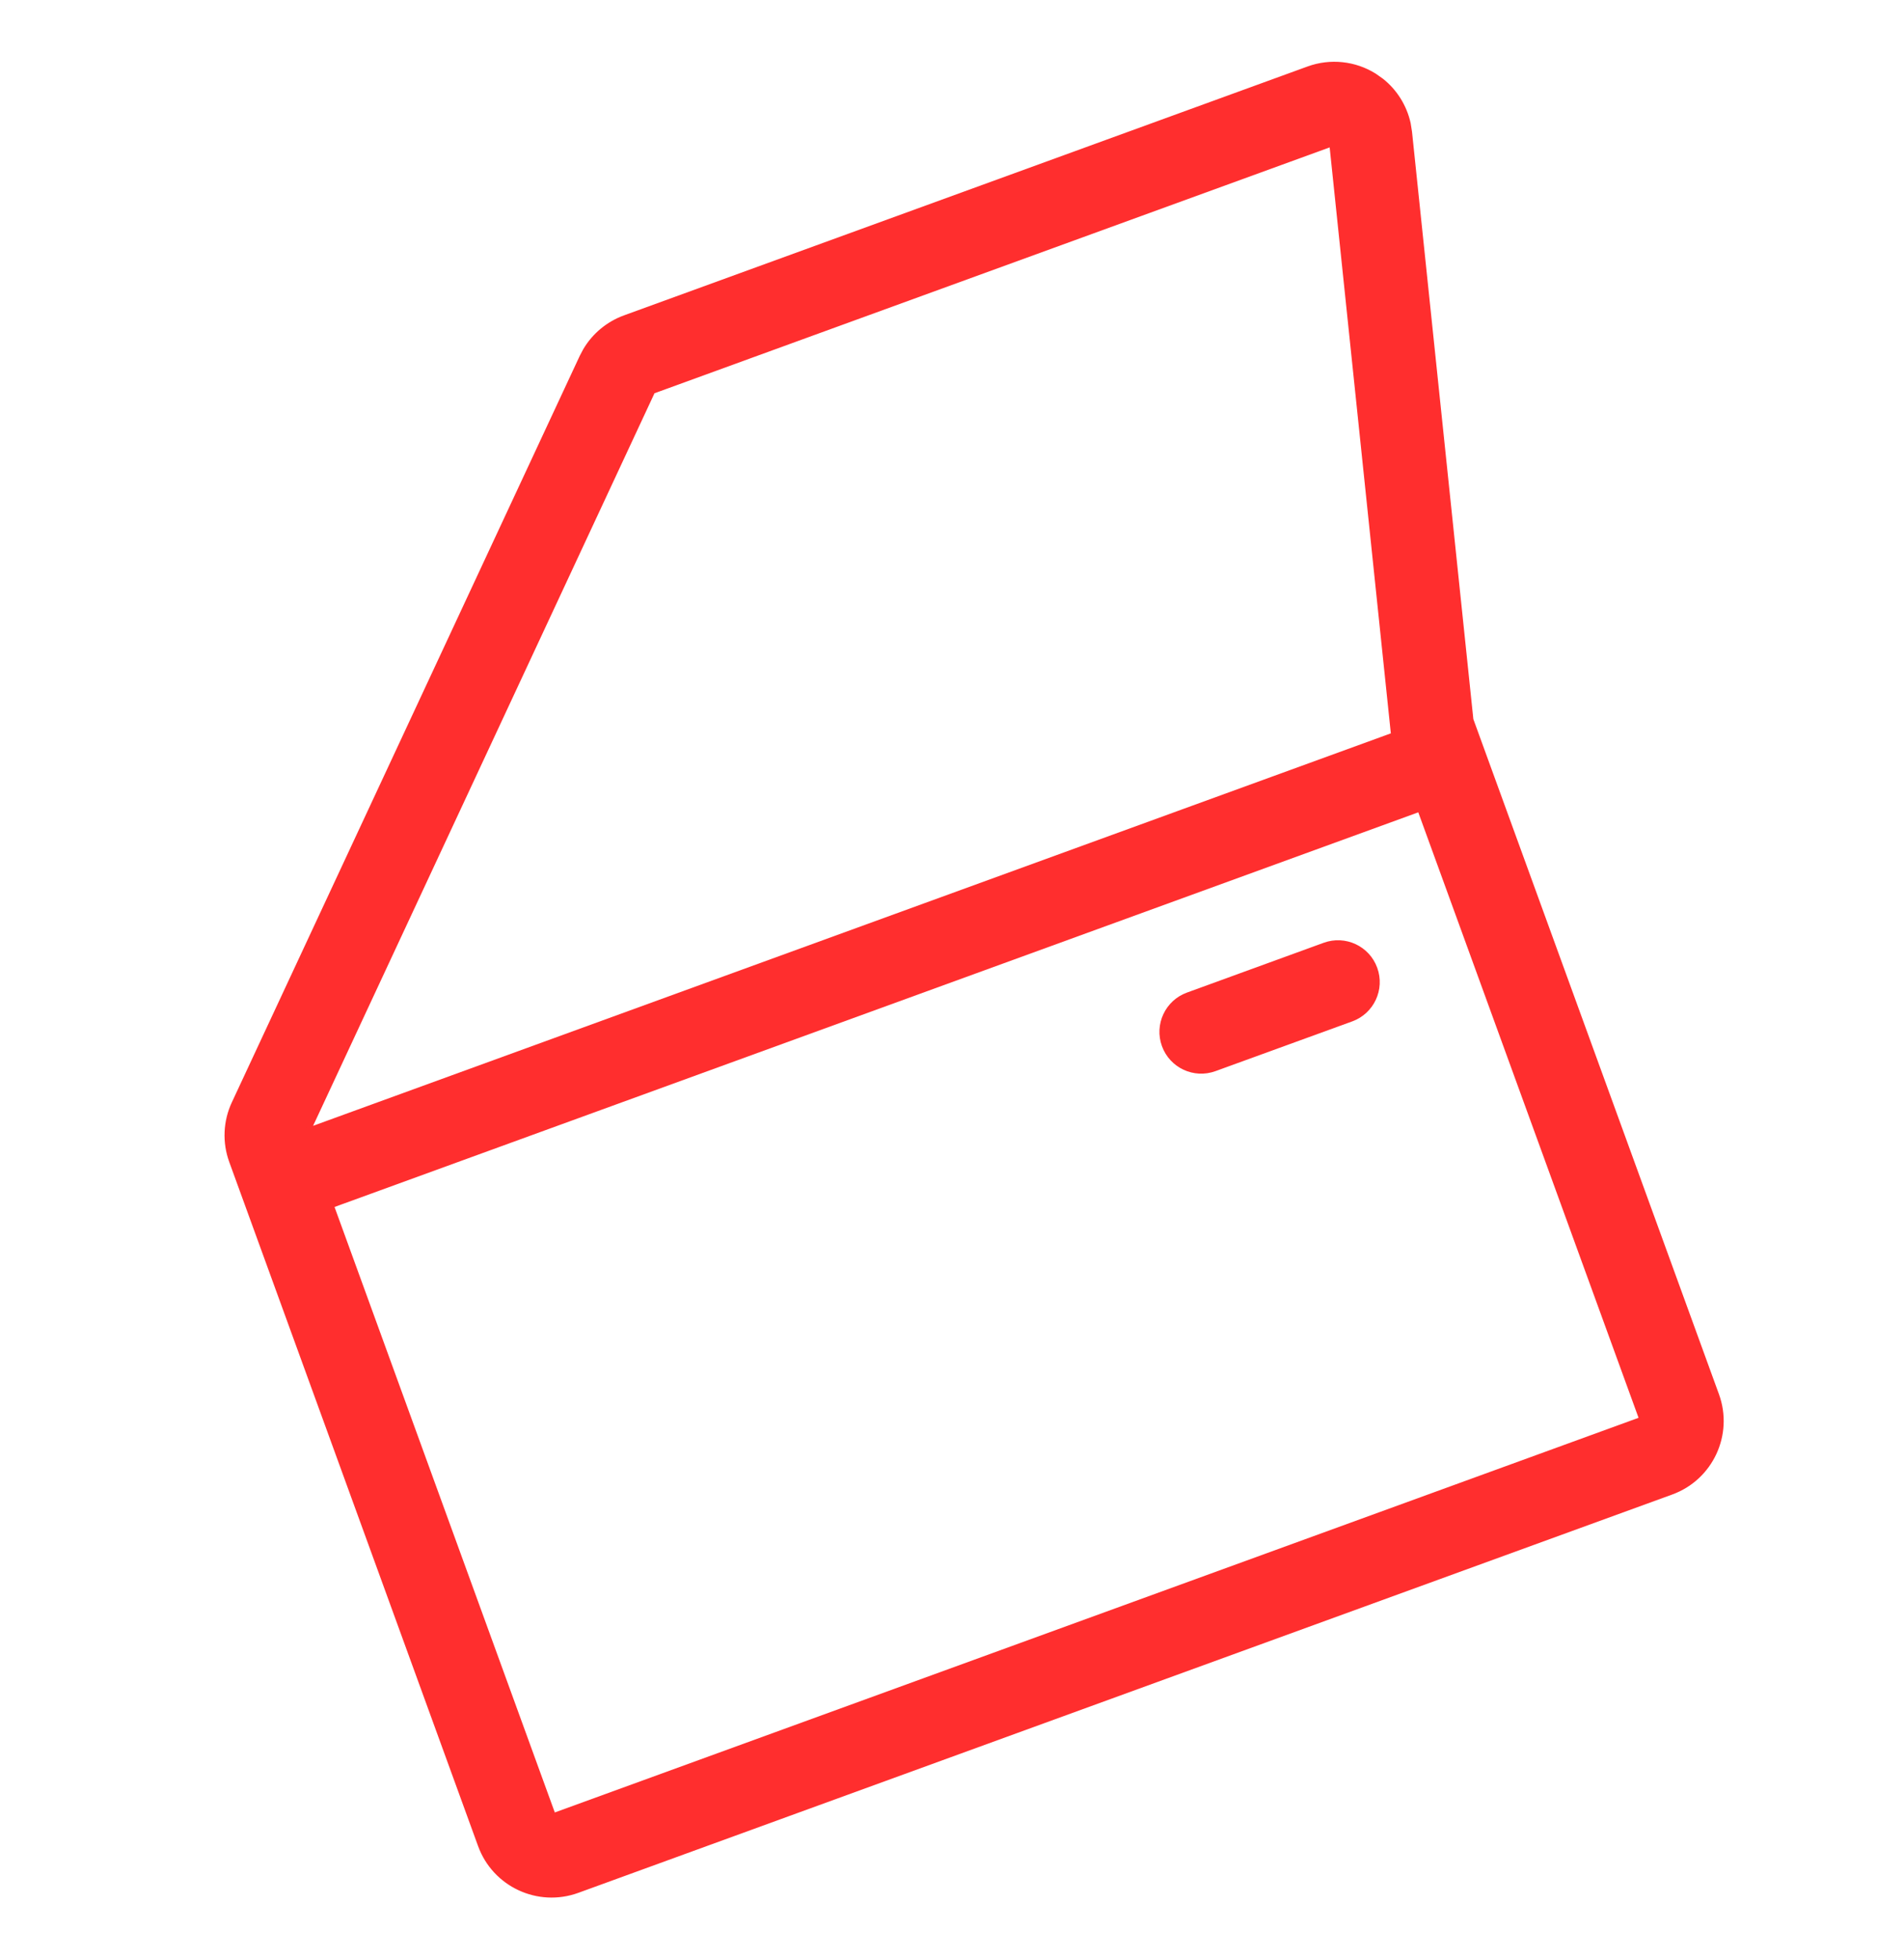
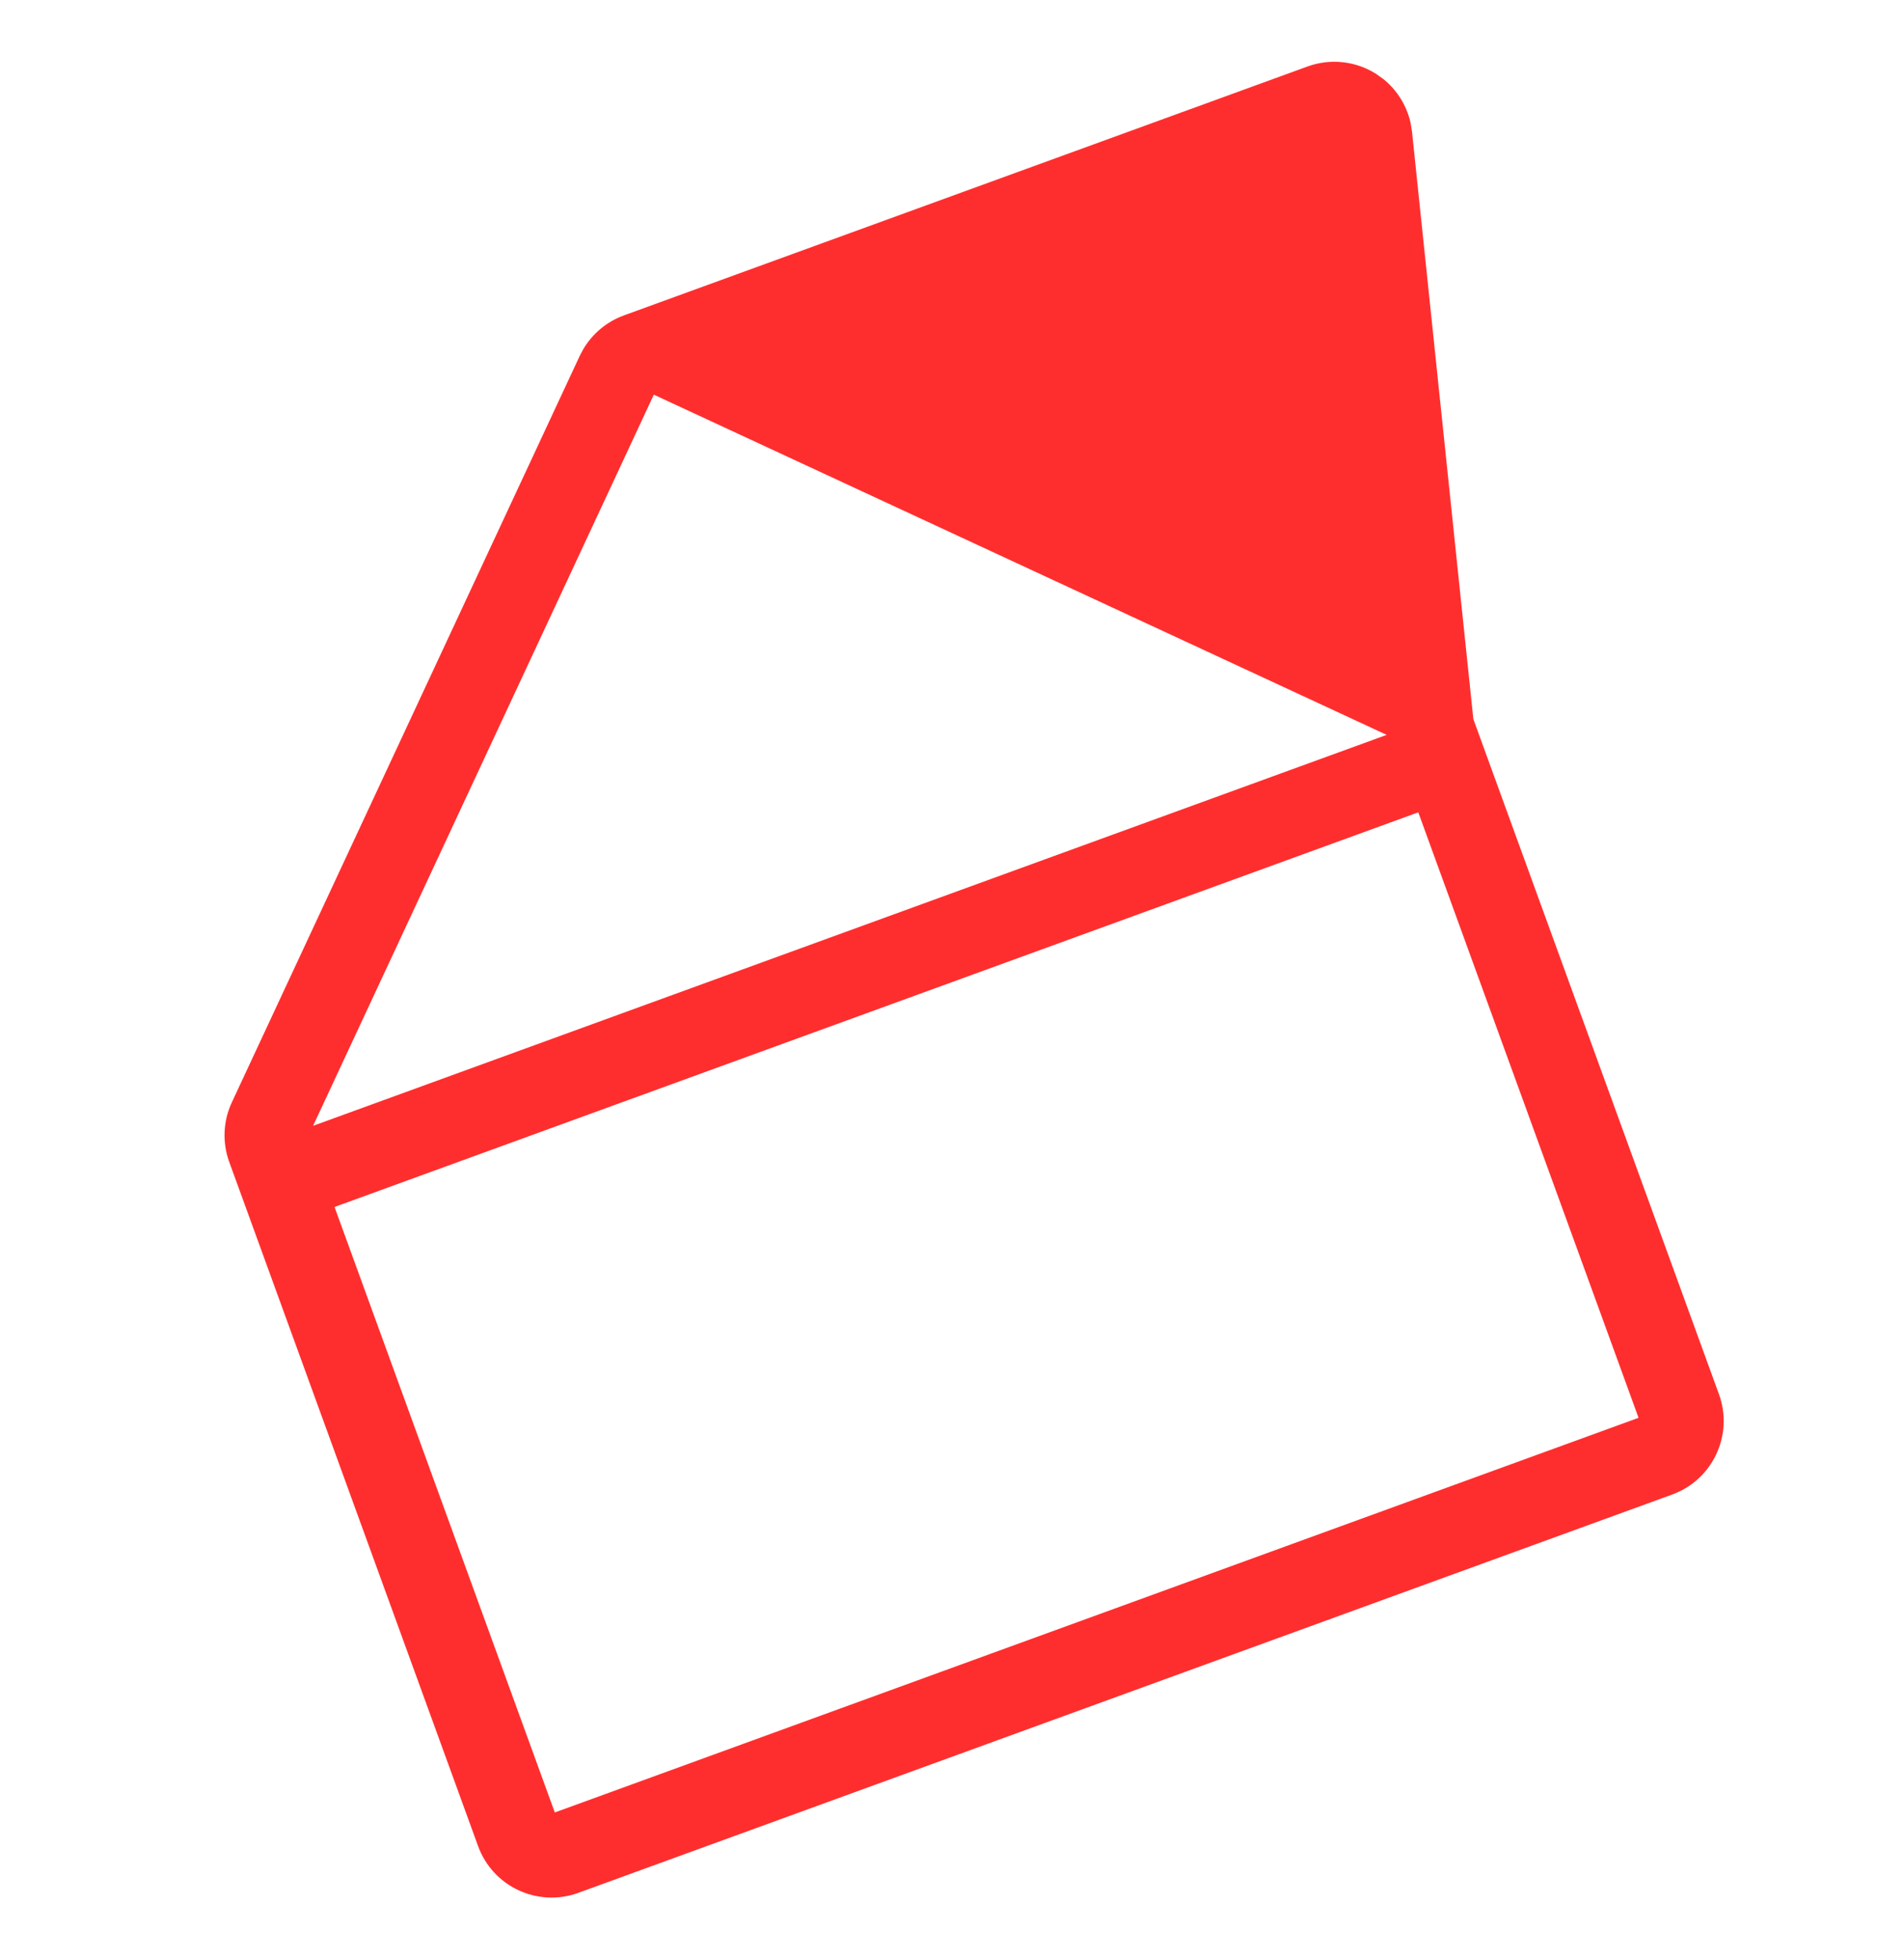
<svg xmlns="http://www.w3.org/2000/svg" width="35" height="36" viewBox="0 0 35 36" fill="none">
-   <path d="M24.053 1.268C24.454 1.122 24.901 1.169 25.263 1.395L25.264 1.396L25.393 1.487C25.641 1.684 25.813 1.961 25.882 2.27L25.907 2.427L27.035 13.224L31.552 25.634C31.814 26.354 31.443 27.151 30.723 27.413L10.614 34.732C9.894 34.994 9.097 34.623 8.835 33.903L4.261 21.334C4.135 20.989 4.151 20.607 4.307 20.274L10.702 6.559L10.766 6.438C10.929 6.164 11.182 5.953 11.485 5.842L24.053 1.268ZM10.169 33.365L30.184 26.08L26.101 14.862L6.086 22.147L10.169 33.365ZM5.66 20.773L25.62 13.508L24.485 2.64L11.995 7.186L5.66 20.773Z" fill="#FF2E2E" stroke="#FF2E2E" stroke-width="0.099" />
-   <path d="M24.349 17.369C24.722 17.233 25.135 17.425 25.27 17.798C25.406 18.171 25.214 18.584 24.841 18.72L22.327 19.634C21.954 19.77 21.542 19.578 21.406 19.205C21.27 18.832 21.463 18.419 21.836 18.284L24.349 17.369Z" fill="#FF2E2E" stroke="#FF2E2E" stroke-width="0.099" />
+   <path d="M24.053 1.268C24.454 1.122 24.901 1.169 25.263 1.395L25.264 1.396L25.393 1.487C25.641 1.684 25.813 1.961 25.882 2.27L25.907 2.427L27.035 13.224L31.552 25.634C31.814 26.354 31.443 27.151 30.723 27.413L10.614 34.732C9.894 34.994 9.097 34.623 8.835 33.903L4.261 21.334C4.135 20.989 4.151 20.607 4.307 20.274L10.702 6.559L10.766 6.438C10.929 6.164 11.182 5.953 11.485 5.842L24.053 1.268ZM10.169 33.365L30.184 26.08L26.101 14.862L6.086 22.147L10.169 33.365ZM5.66 20.773L25.62 13.508L11.995 7.186L5.66 20.773Z" fill="#FF2E2E" stroke="#FF2E2E" stroke-width="0.099" />
</svg>